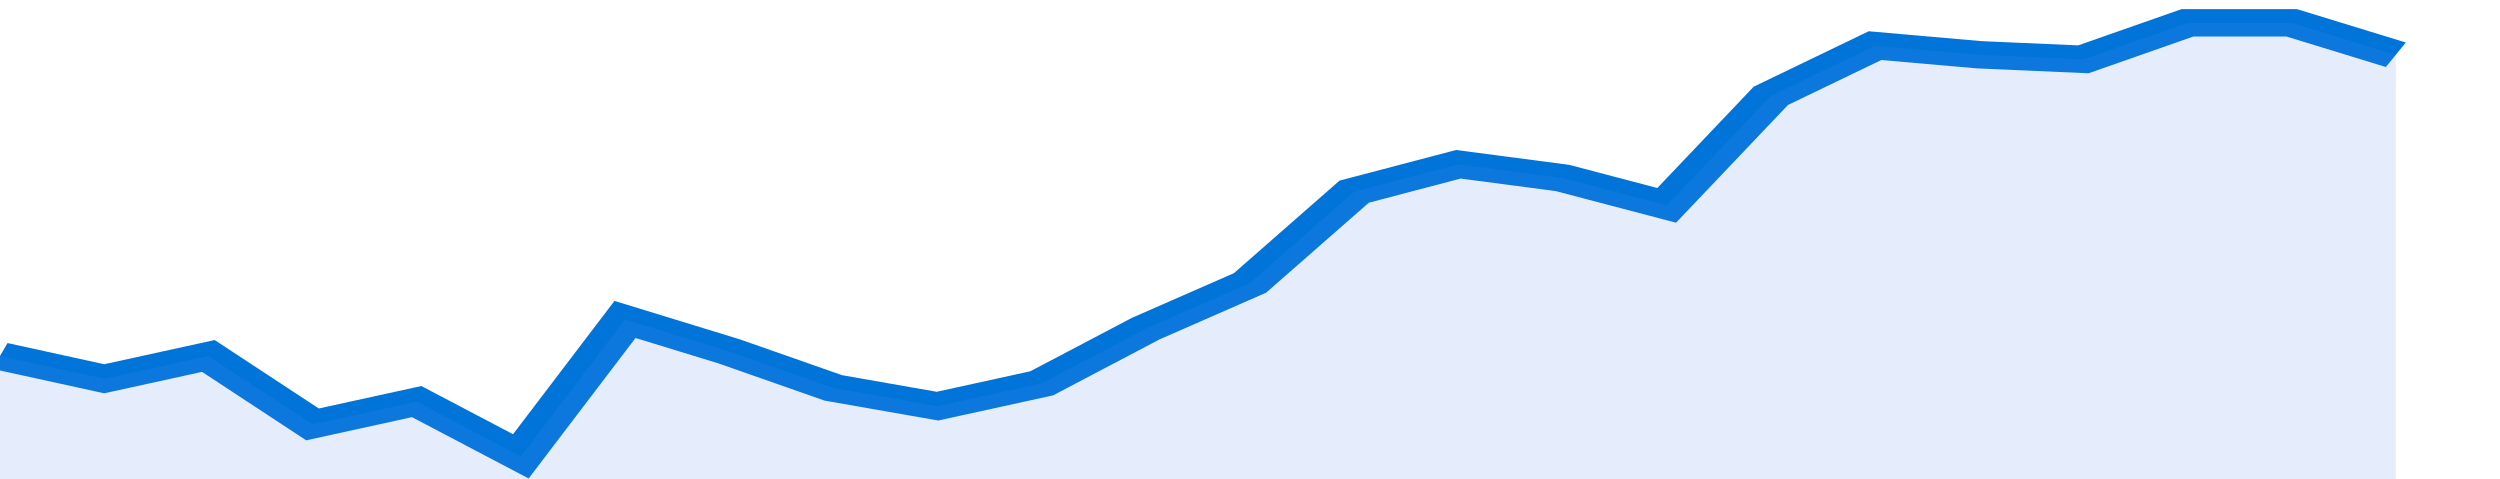
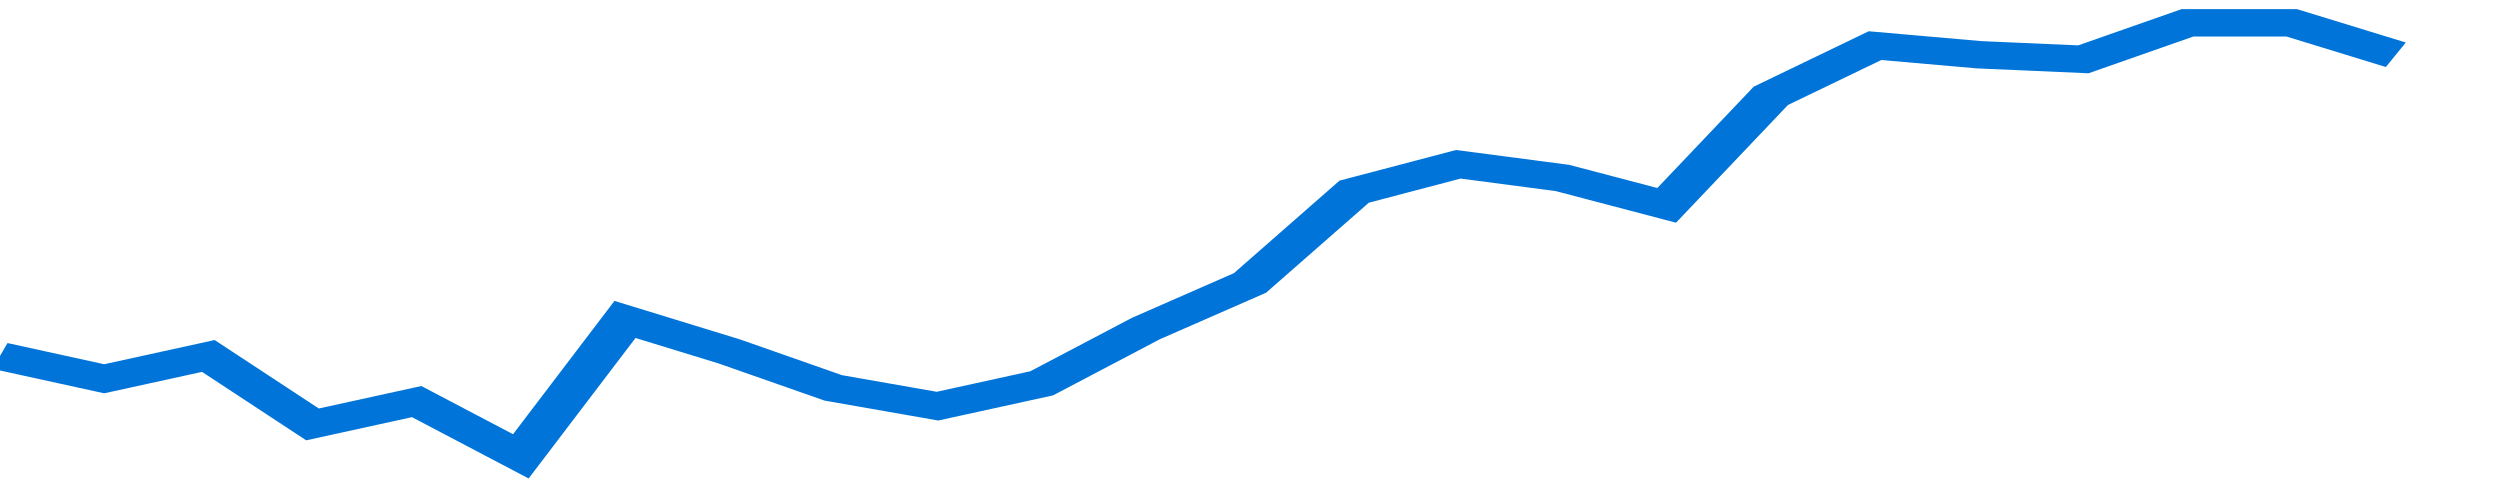
<svg xmlns="http://www.w3.org/2000/svg" viewBox="0 0 336 105" width="120" height="23" preserveAspectRatio="none">
  <polyline fill="none" stroke="#0074d9" stroke-width="6" points="0, 78 14, 83 28, 78 42, 93 56, 88 70, 100 84, 70 98, 77 112, 85 126, 89 140, 84 154, 72 168, 62 182, 42 196, 36 210, 39 224, 45 238, 21 252, 10 266, 12 280, 13 294, 5 308, 5 322, 12 322, 12 "> </polyline>
-   <polygon fill="#5085ec" opacity="0.15" points="0, 105 0, 78 14, 83 28, 78 42, 93 56, 88 70, 100 84, 70 98, 77 112, 85 126, 89 140, 84 154, 72 168, 62 182, 42 196, 36 210, 39 224, 45 238, 21 252, 10 266, 12 280, 13 294, 5 308, 5 322, 12 322, 105 " />
</svg>